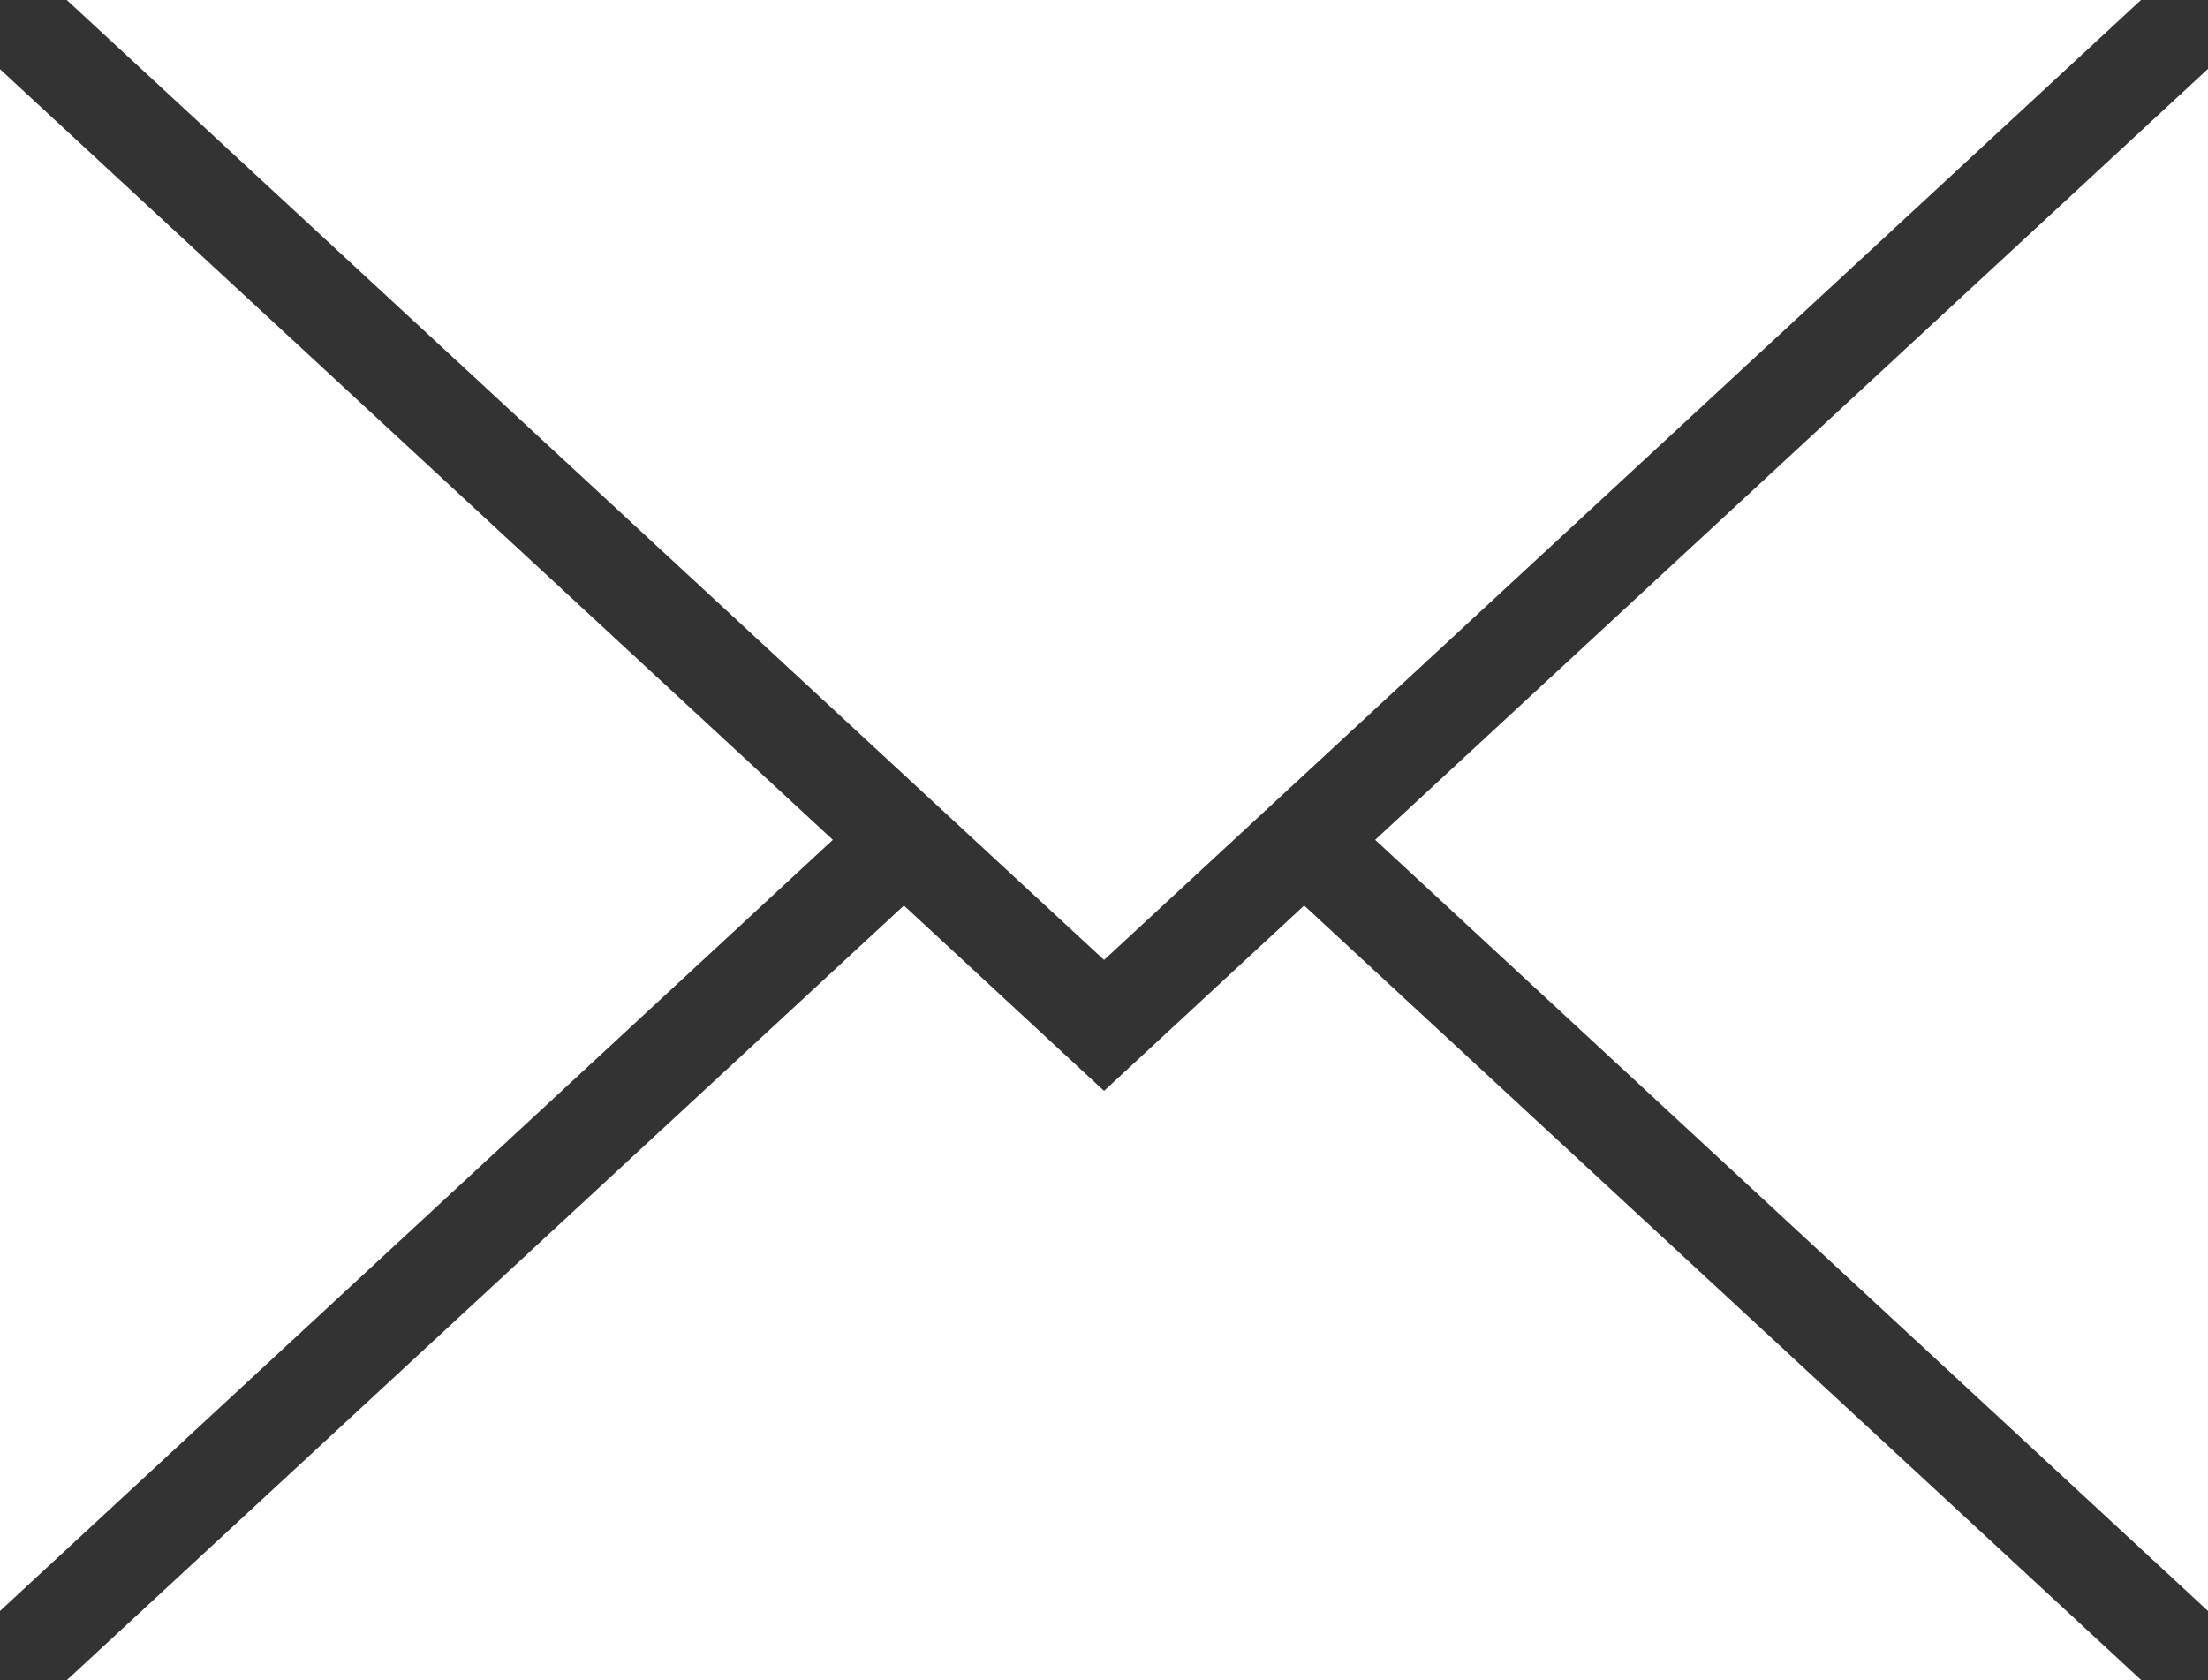
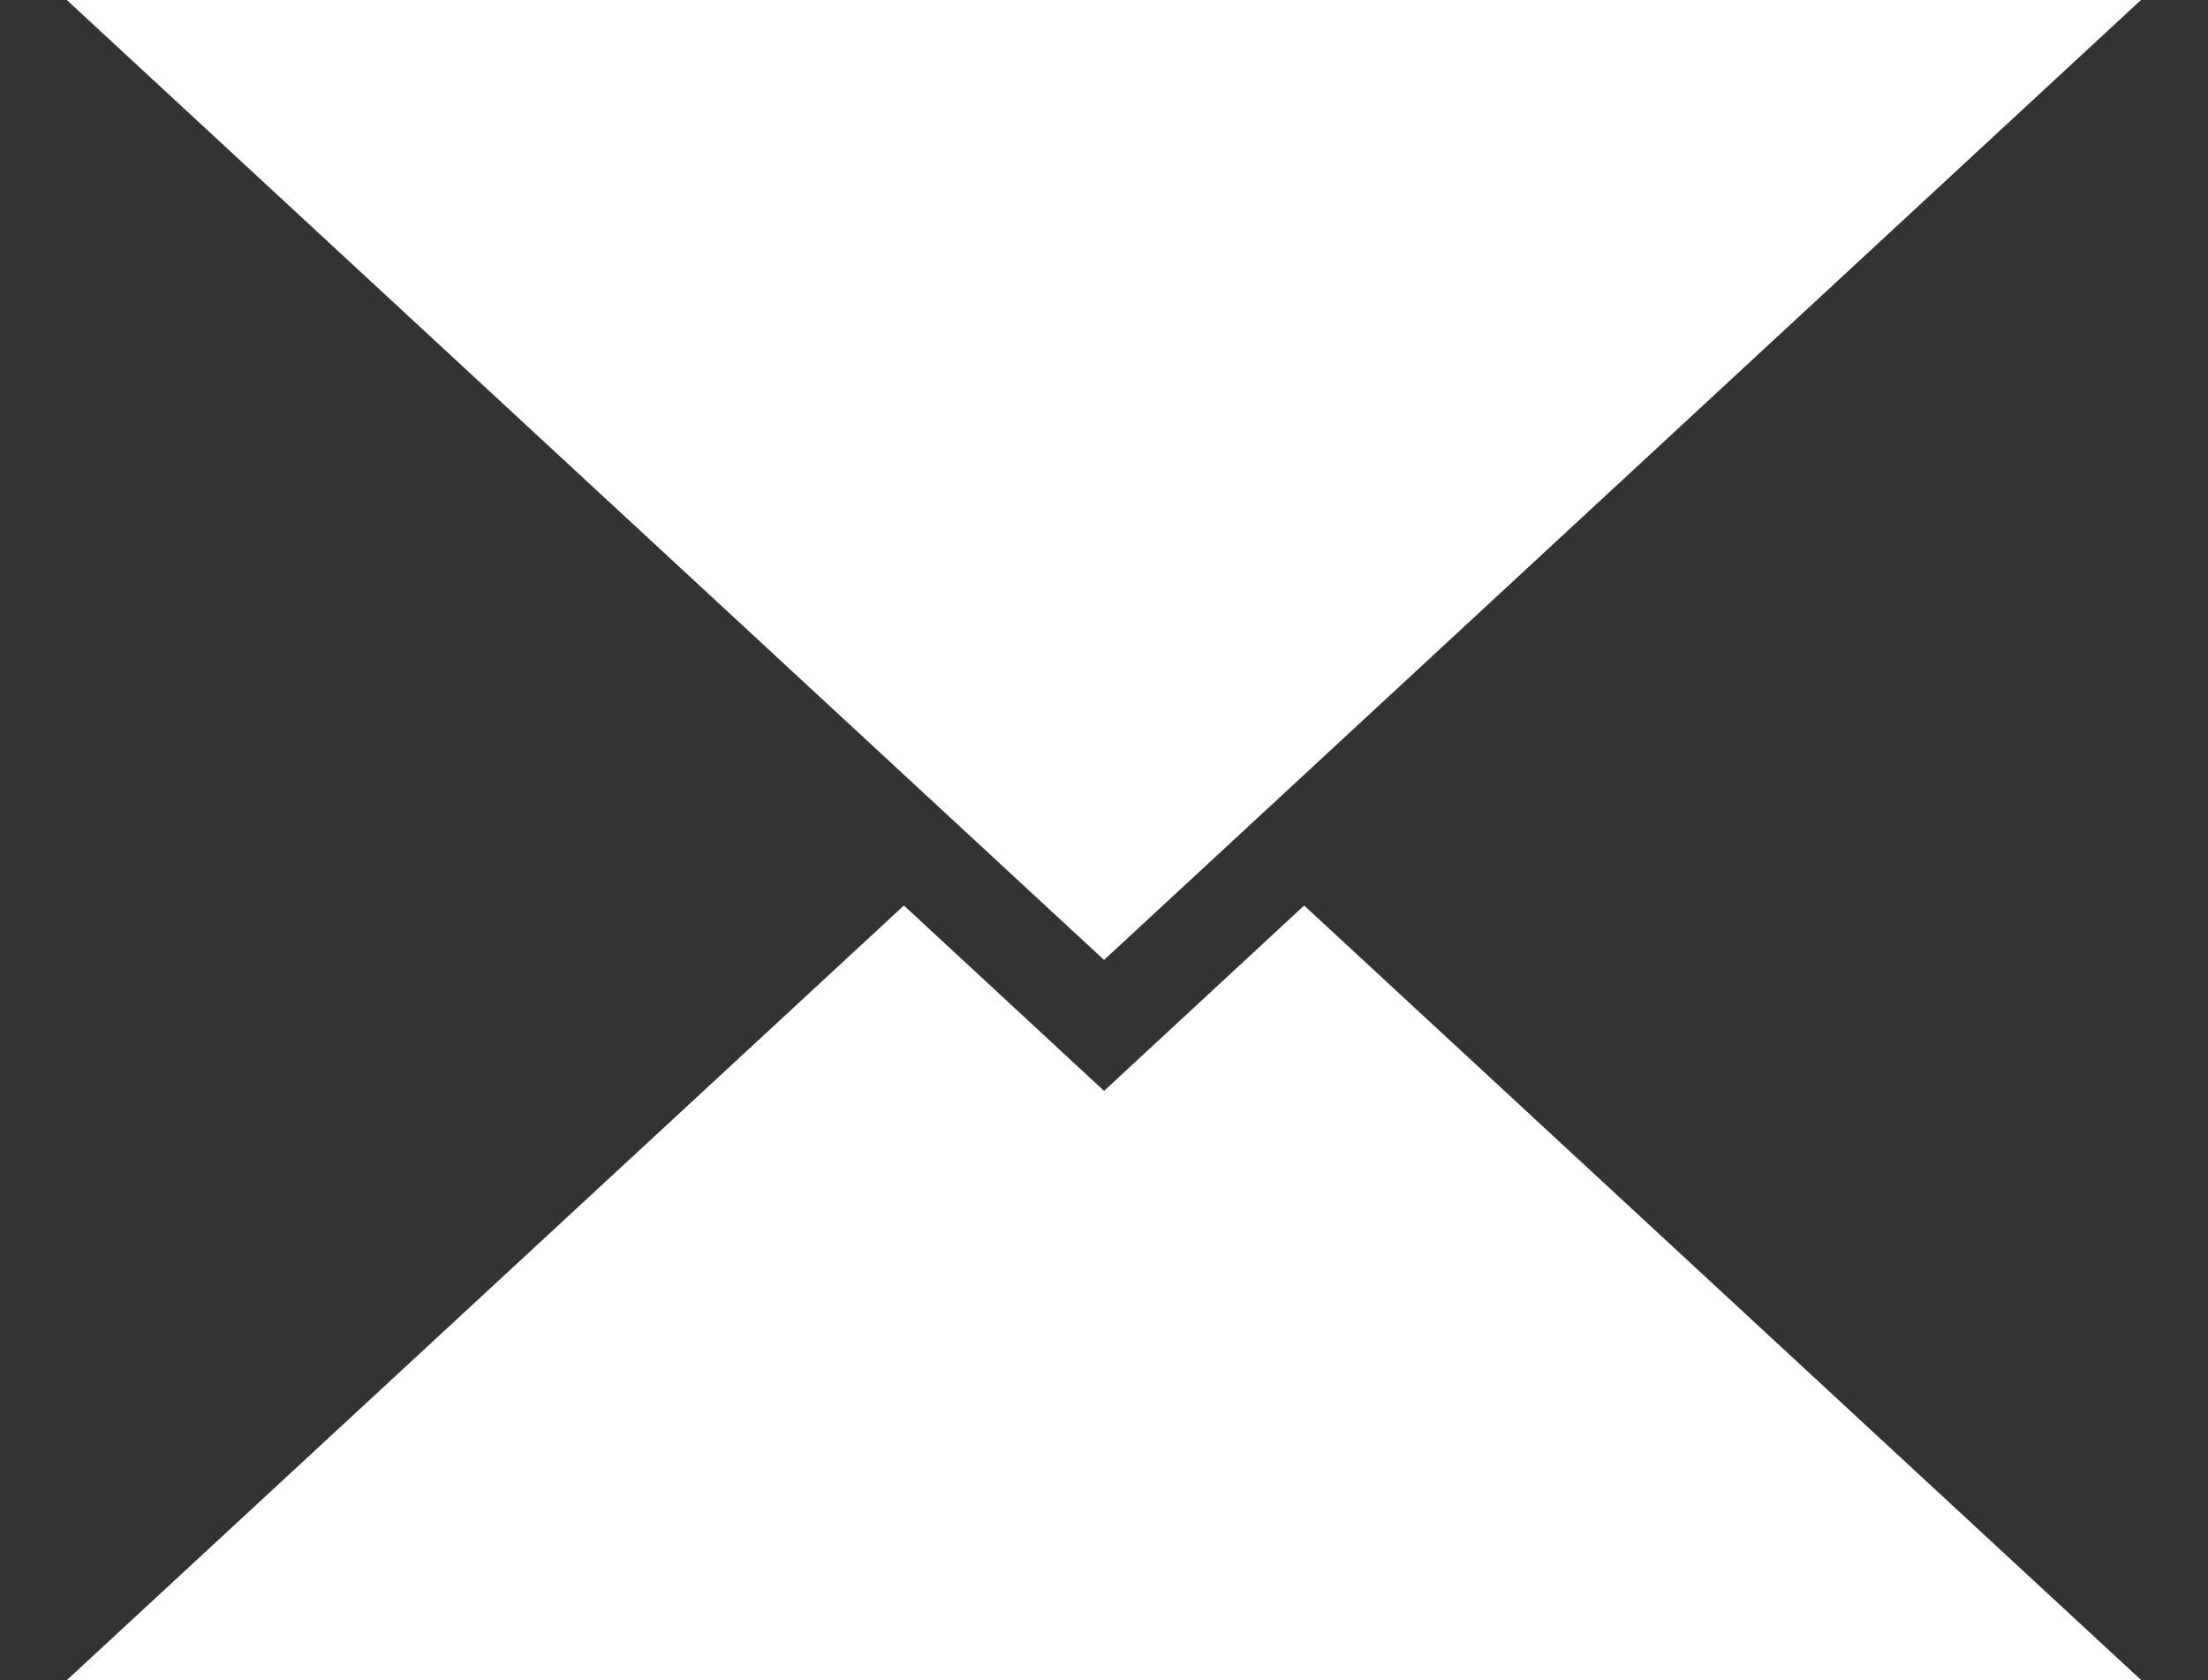
<svg xmlns="http://www.w3.org/2000/svg" id="Grabowsky-Mail-Icon" width="36.228" height="27.565" viewBox="0 0 36.228 27.565">
  <rect x="0" y="0" width="36.228" height="27.565" fill="#333333" stroke="none" />
  <path id="Path_3207" data-name="Path 3207" d="M45.372,0H11.34L28.359,15.749Z" transform="translate(-10.244)" fill="#fff" />
-   <path id="Path_3208" data-name="Path 3208" d="M13.665,24.393,0,11.75V37.045l1.577-1.46Z" transform="translate(0 -10.615)" fill="#fff" />
-   <path id="Path_3209" data-name="Path 3209" d="M233.55,24.348,247.215,37V11.7Z" transform="translate(-210.987 -10.57)" fill="#fff" />
+   <path id="Path_3209" data-name="Path 3209" d="M233.55,24.348,247.215,37Z" transform="translate(-210.987 -10.57)" fill="#fff" />
  <path id="Path_3210" data-name="Path 3210" d="M28.359,156.821l-3.284-3.041L11.34,166.489H45.377L31.642,153.78Z" transform="translate(-10.244 -138.924)" fill="#fff" />
</svg>